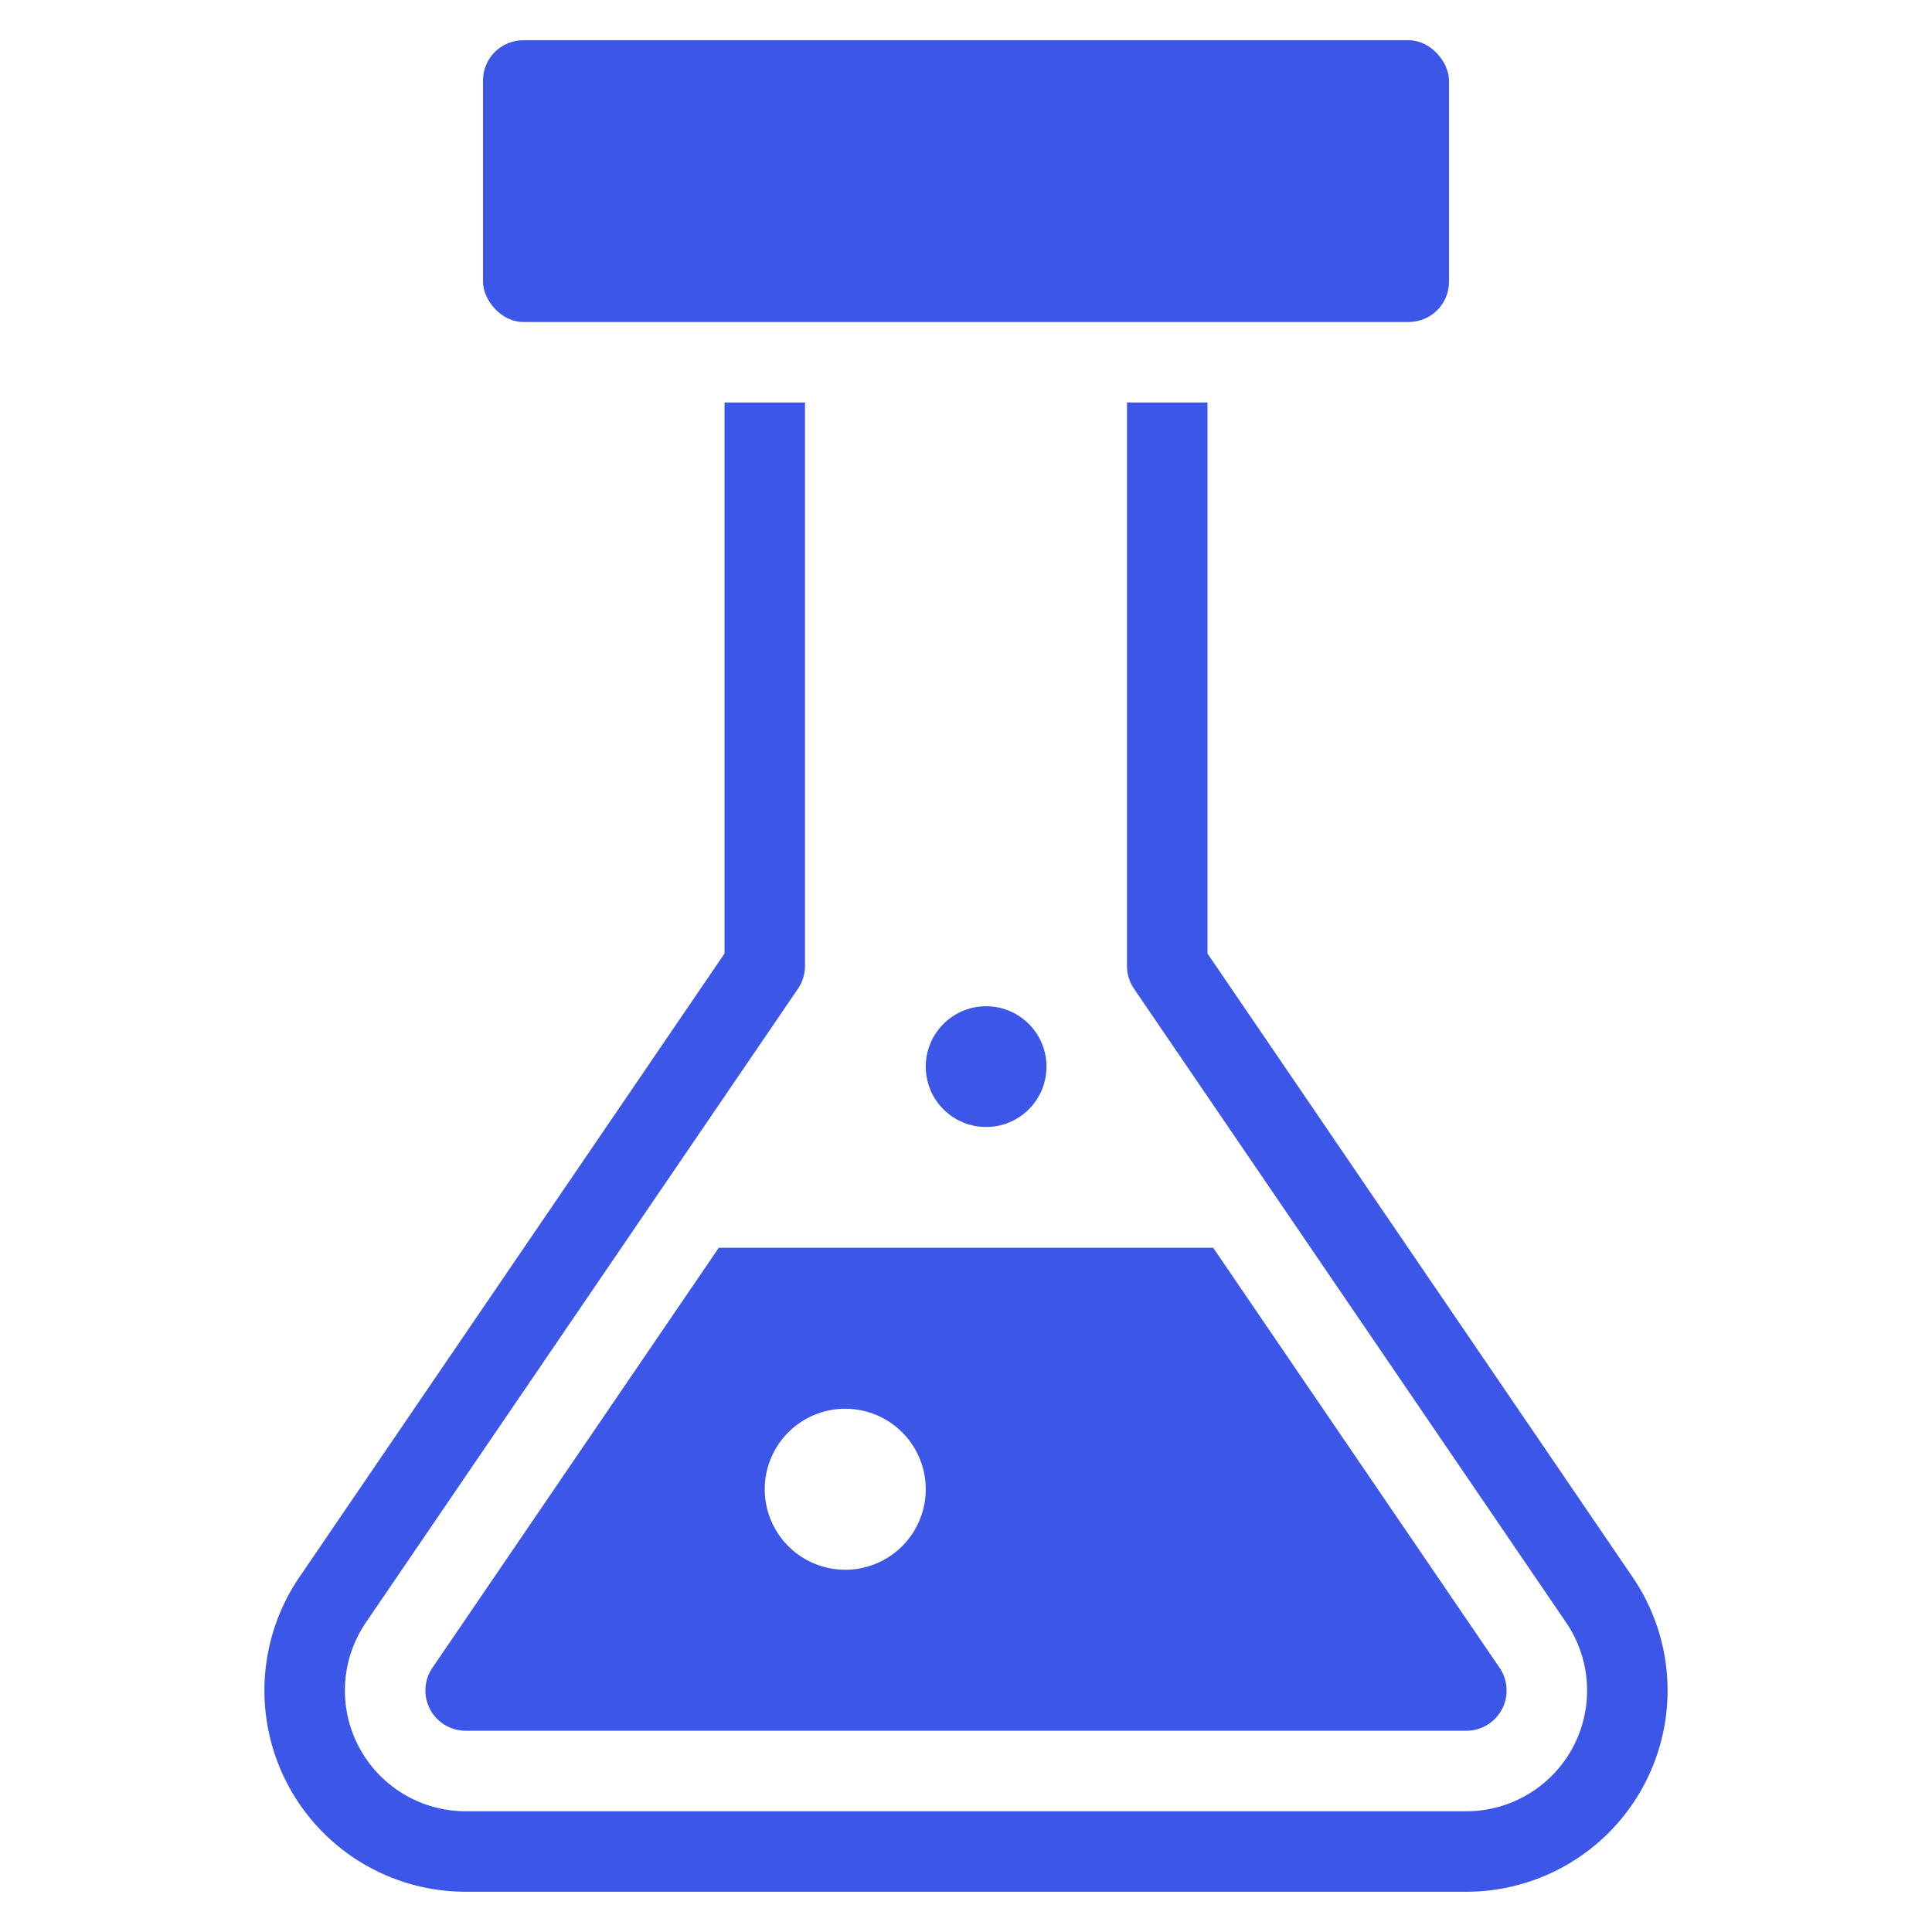
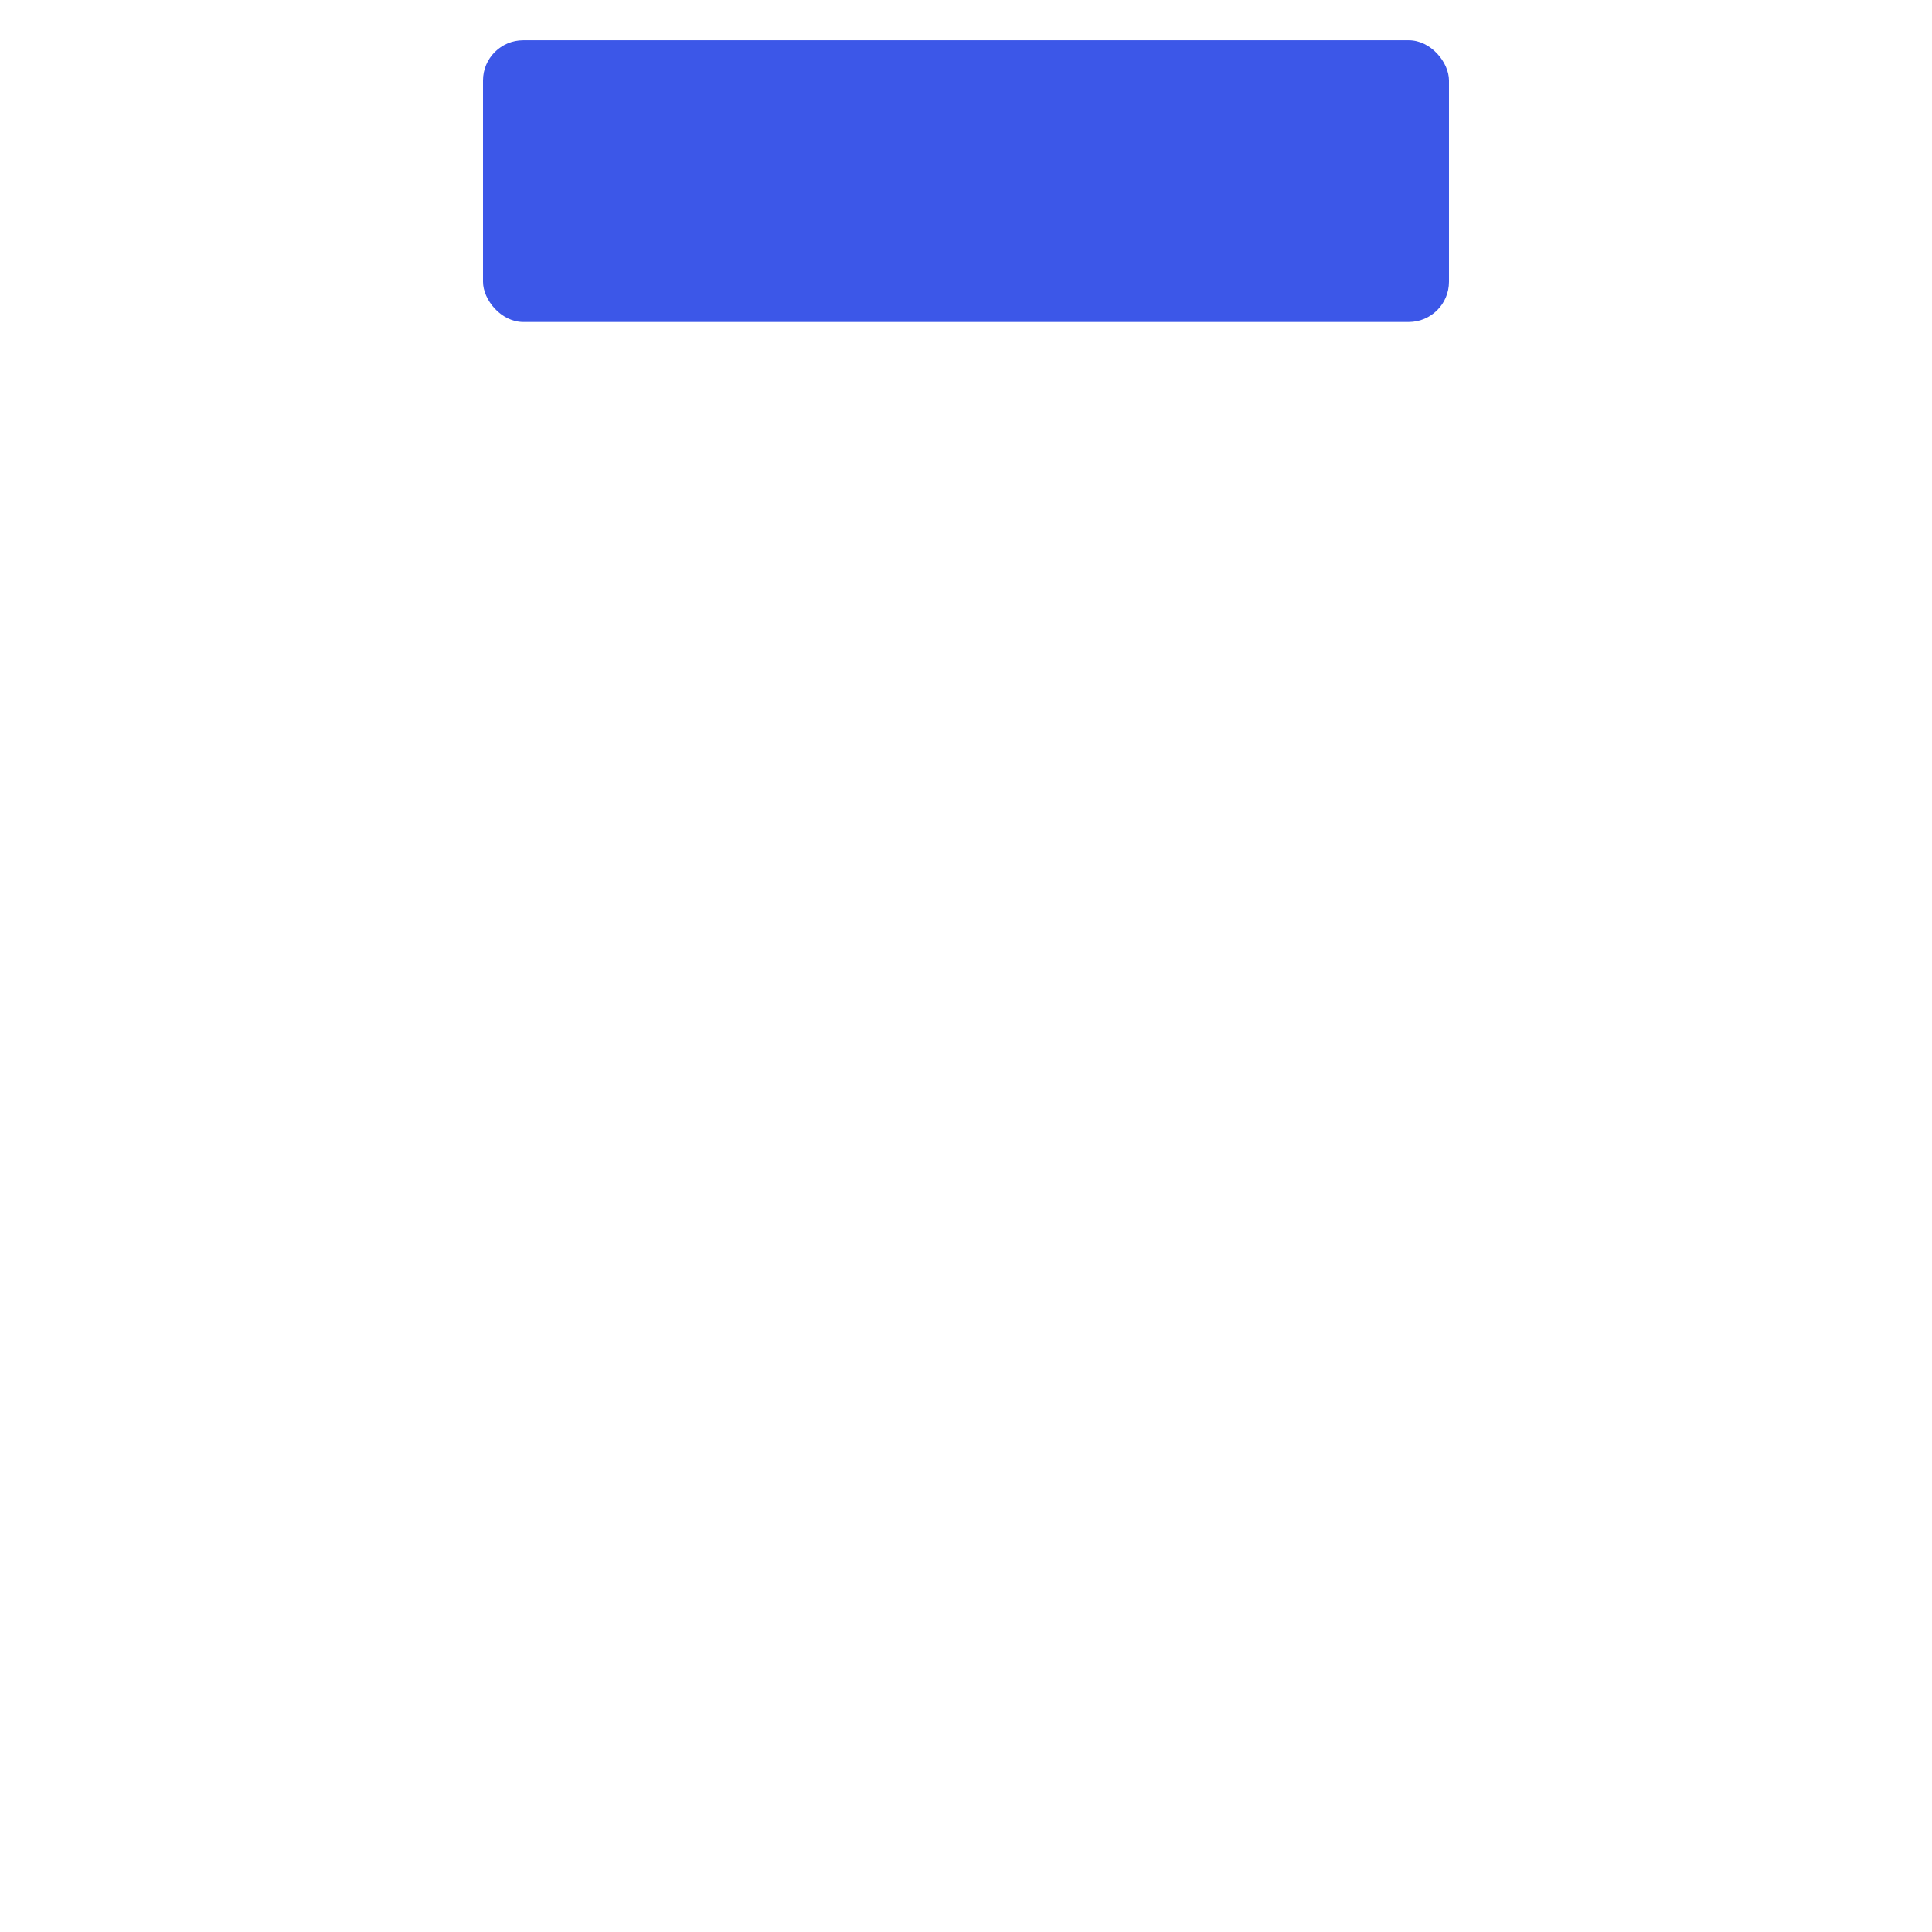
<svg xmlns="http://www.w3.org/2000/svg" width="48" height="48" viewBox="0 0 48 48">
  <g>
    <rect class="nc-transparent-rect" x="0" y="0" width="48" height="48" rx="0" ry="0" fill="none" stroke="none" />
    <g class="nc-icon-wrapper" fill="#3c57e8">
-       <path d="M36.432,47H11.568a5,5,0,0,1-4.13-7.816L18,23.691V10h2V24a1,1,0,0,1-.174.563L9.09,40.311A3,3,0,0,0,11.568,45H36.432a3,3,0,0,0,2.478-4.689L28.173,24.563A1,1,0,0,1,28,24V10h2V23.691L40.562,39.184A5,5,0,0,1,36.432,47Z" fill="#3c57e8" />
      <rect data-color="color-2" x="12" y="1" width="24" height="7" rx="1" />
-       <circle cx="24.5" cy="26.5" r="1.5" fill="#3c57e8" />
-       <path d="M37.258,41.438,30.141,31H17.858L10.742,41.438A1,1,0,0,0,11.568,43H36.432a1,1,0,0,0,.826-1.562ZM21,39a2,2,0,1,1,2-2A2,2,0,0,1,21,39Z" fill="#3c57e8" />
    </g>
  </g>
</svg>